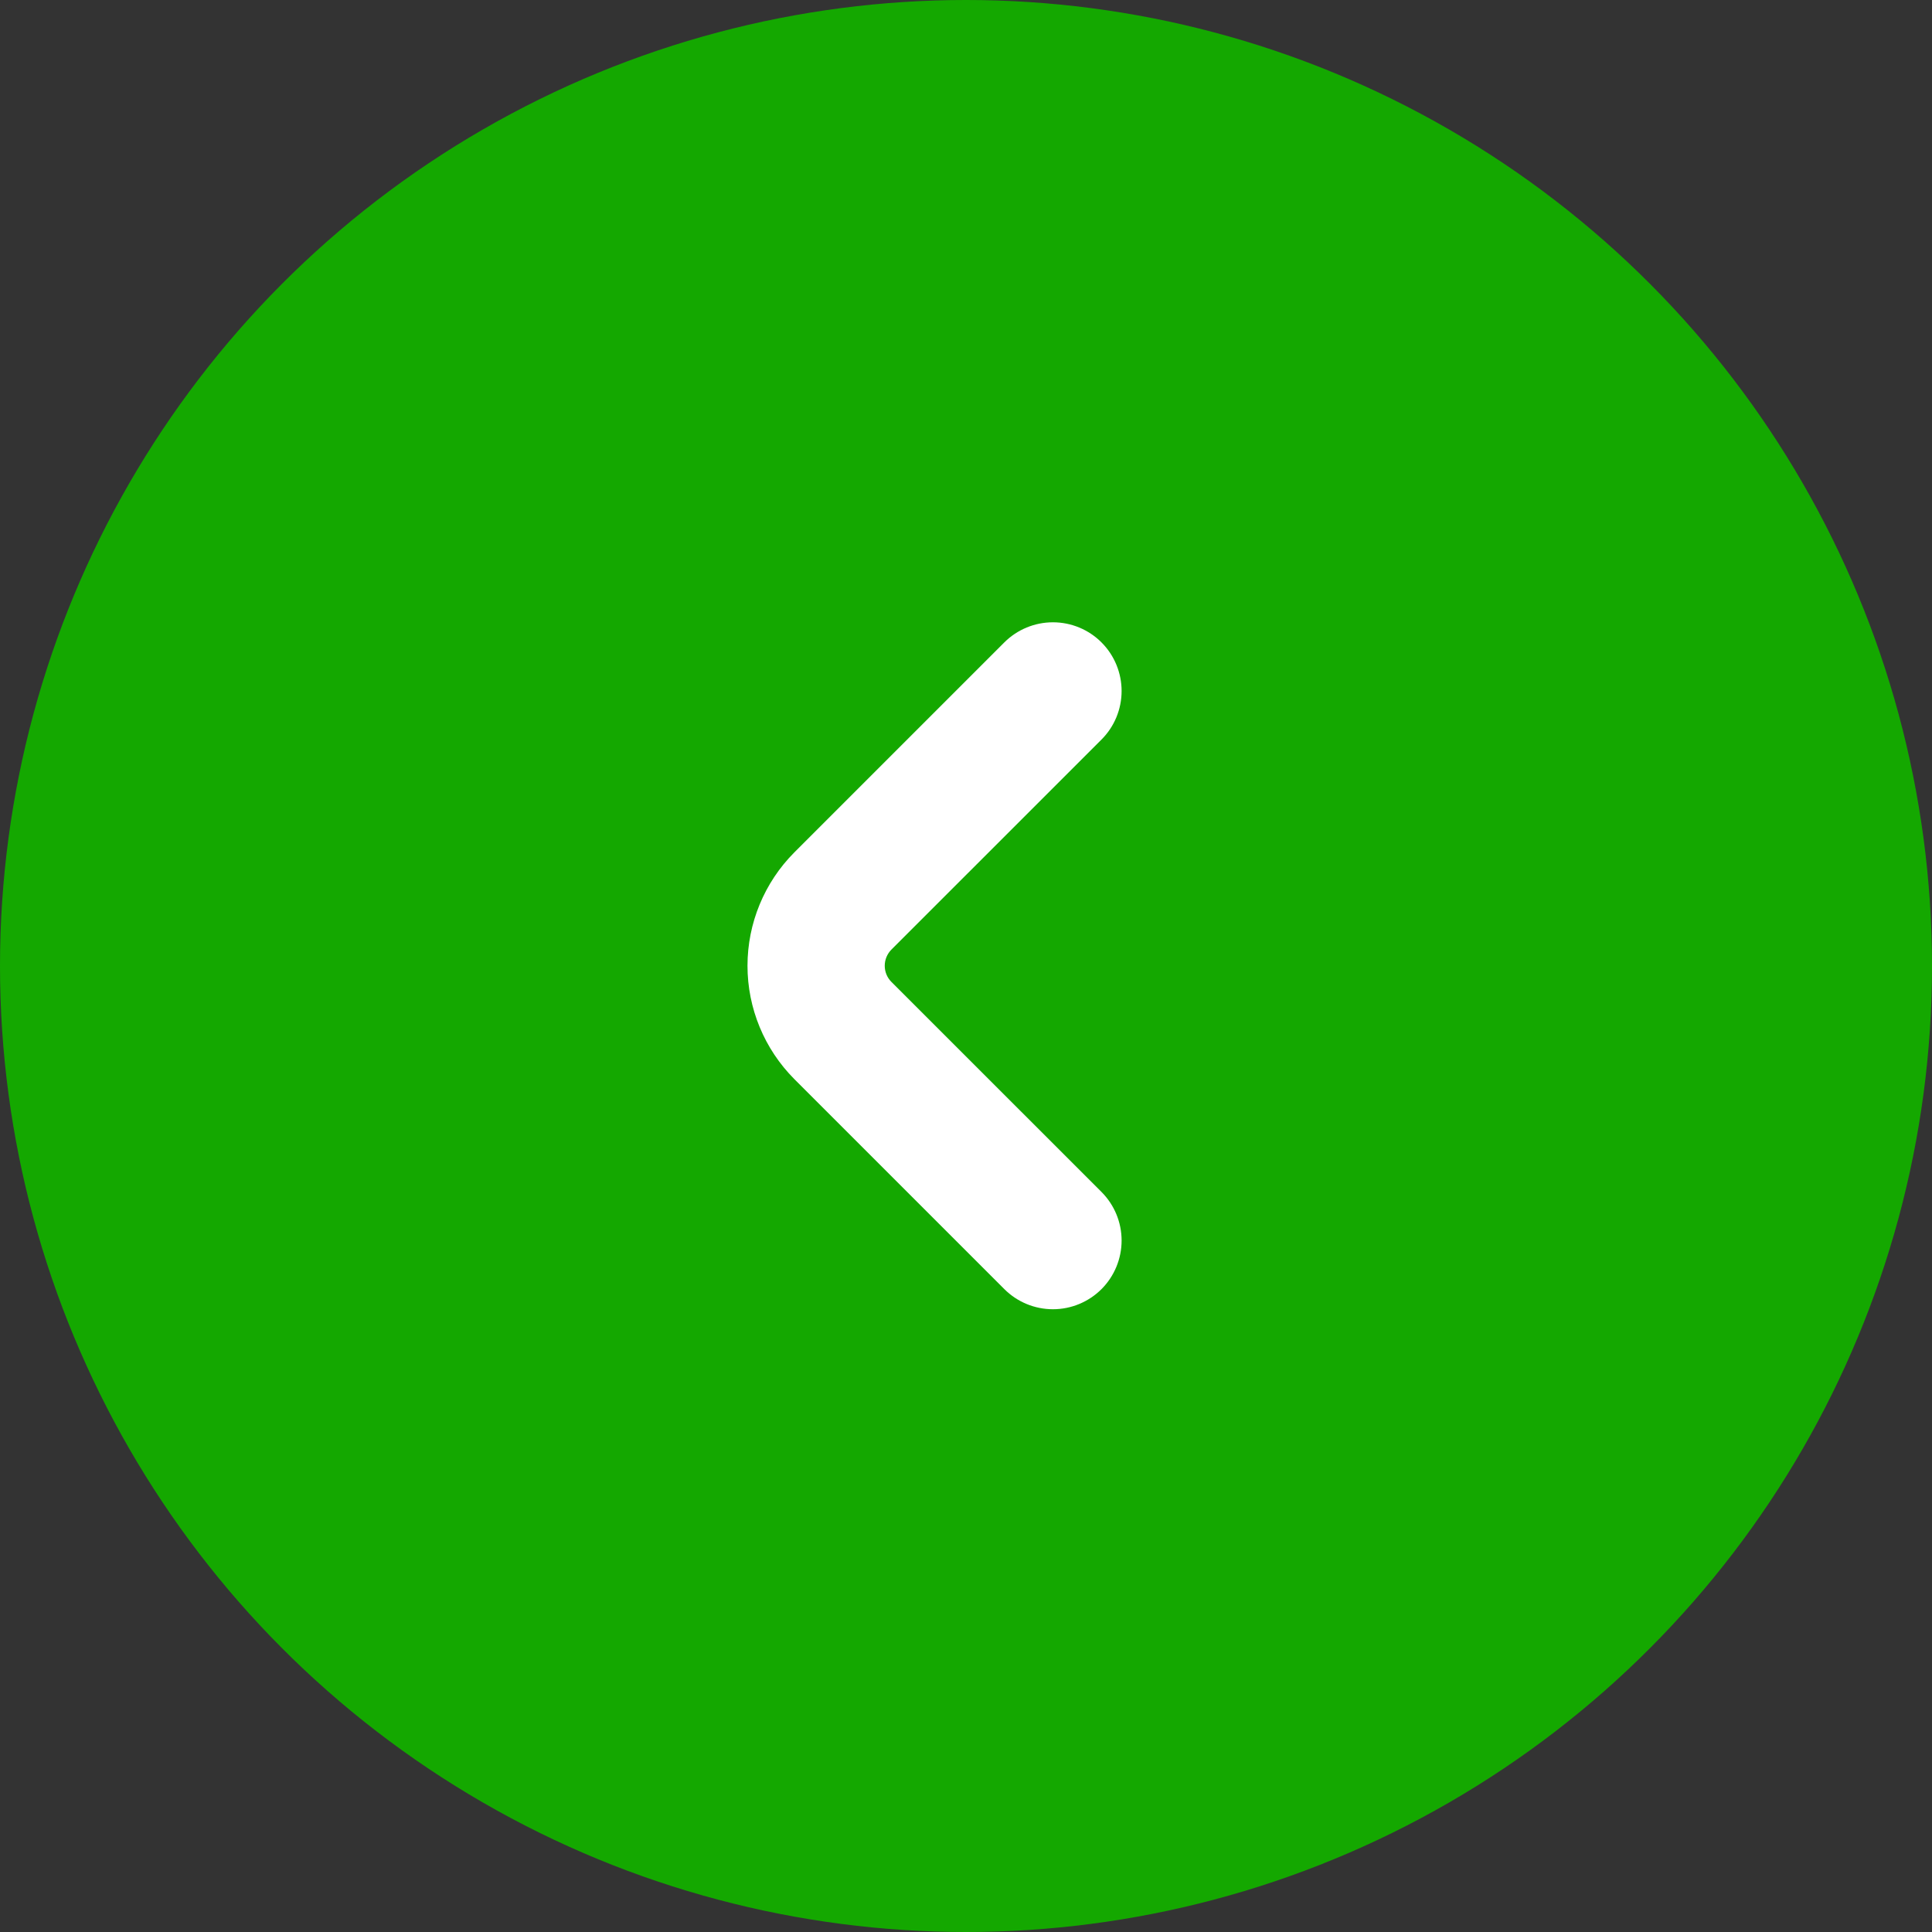
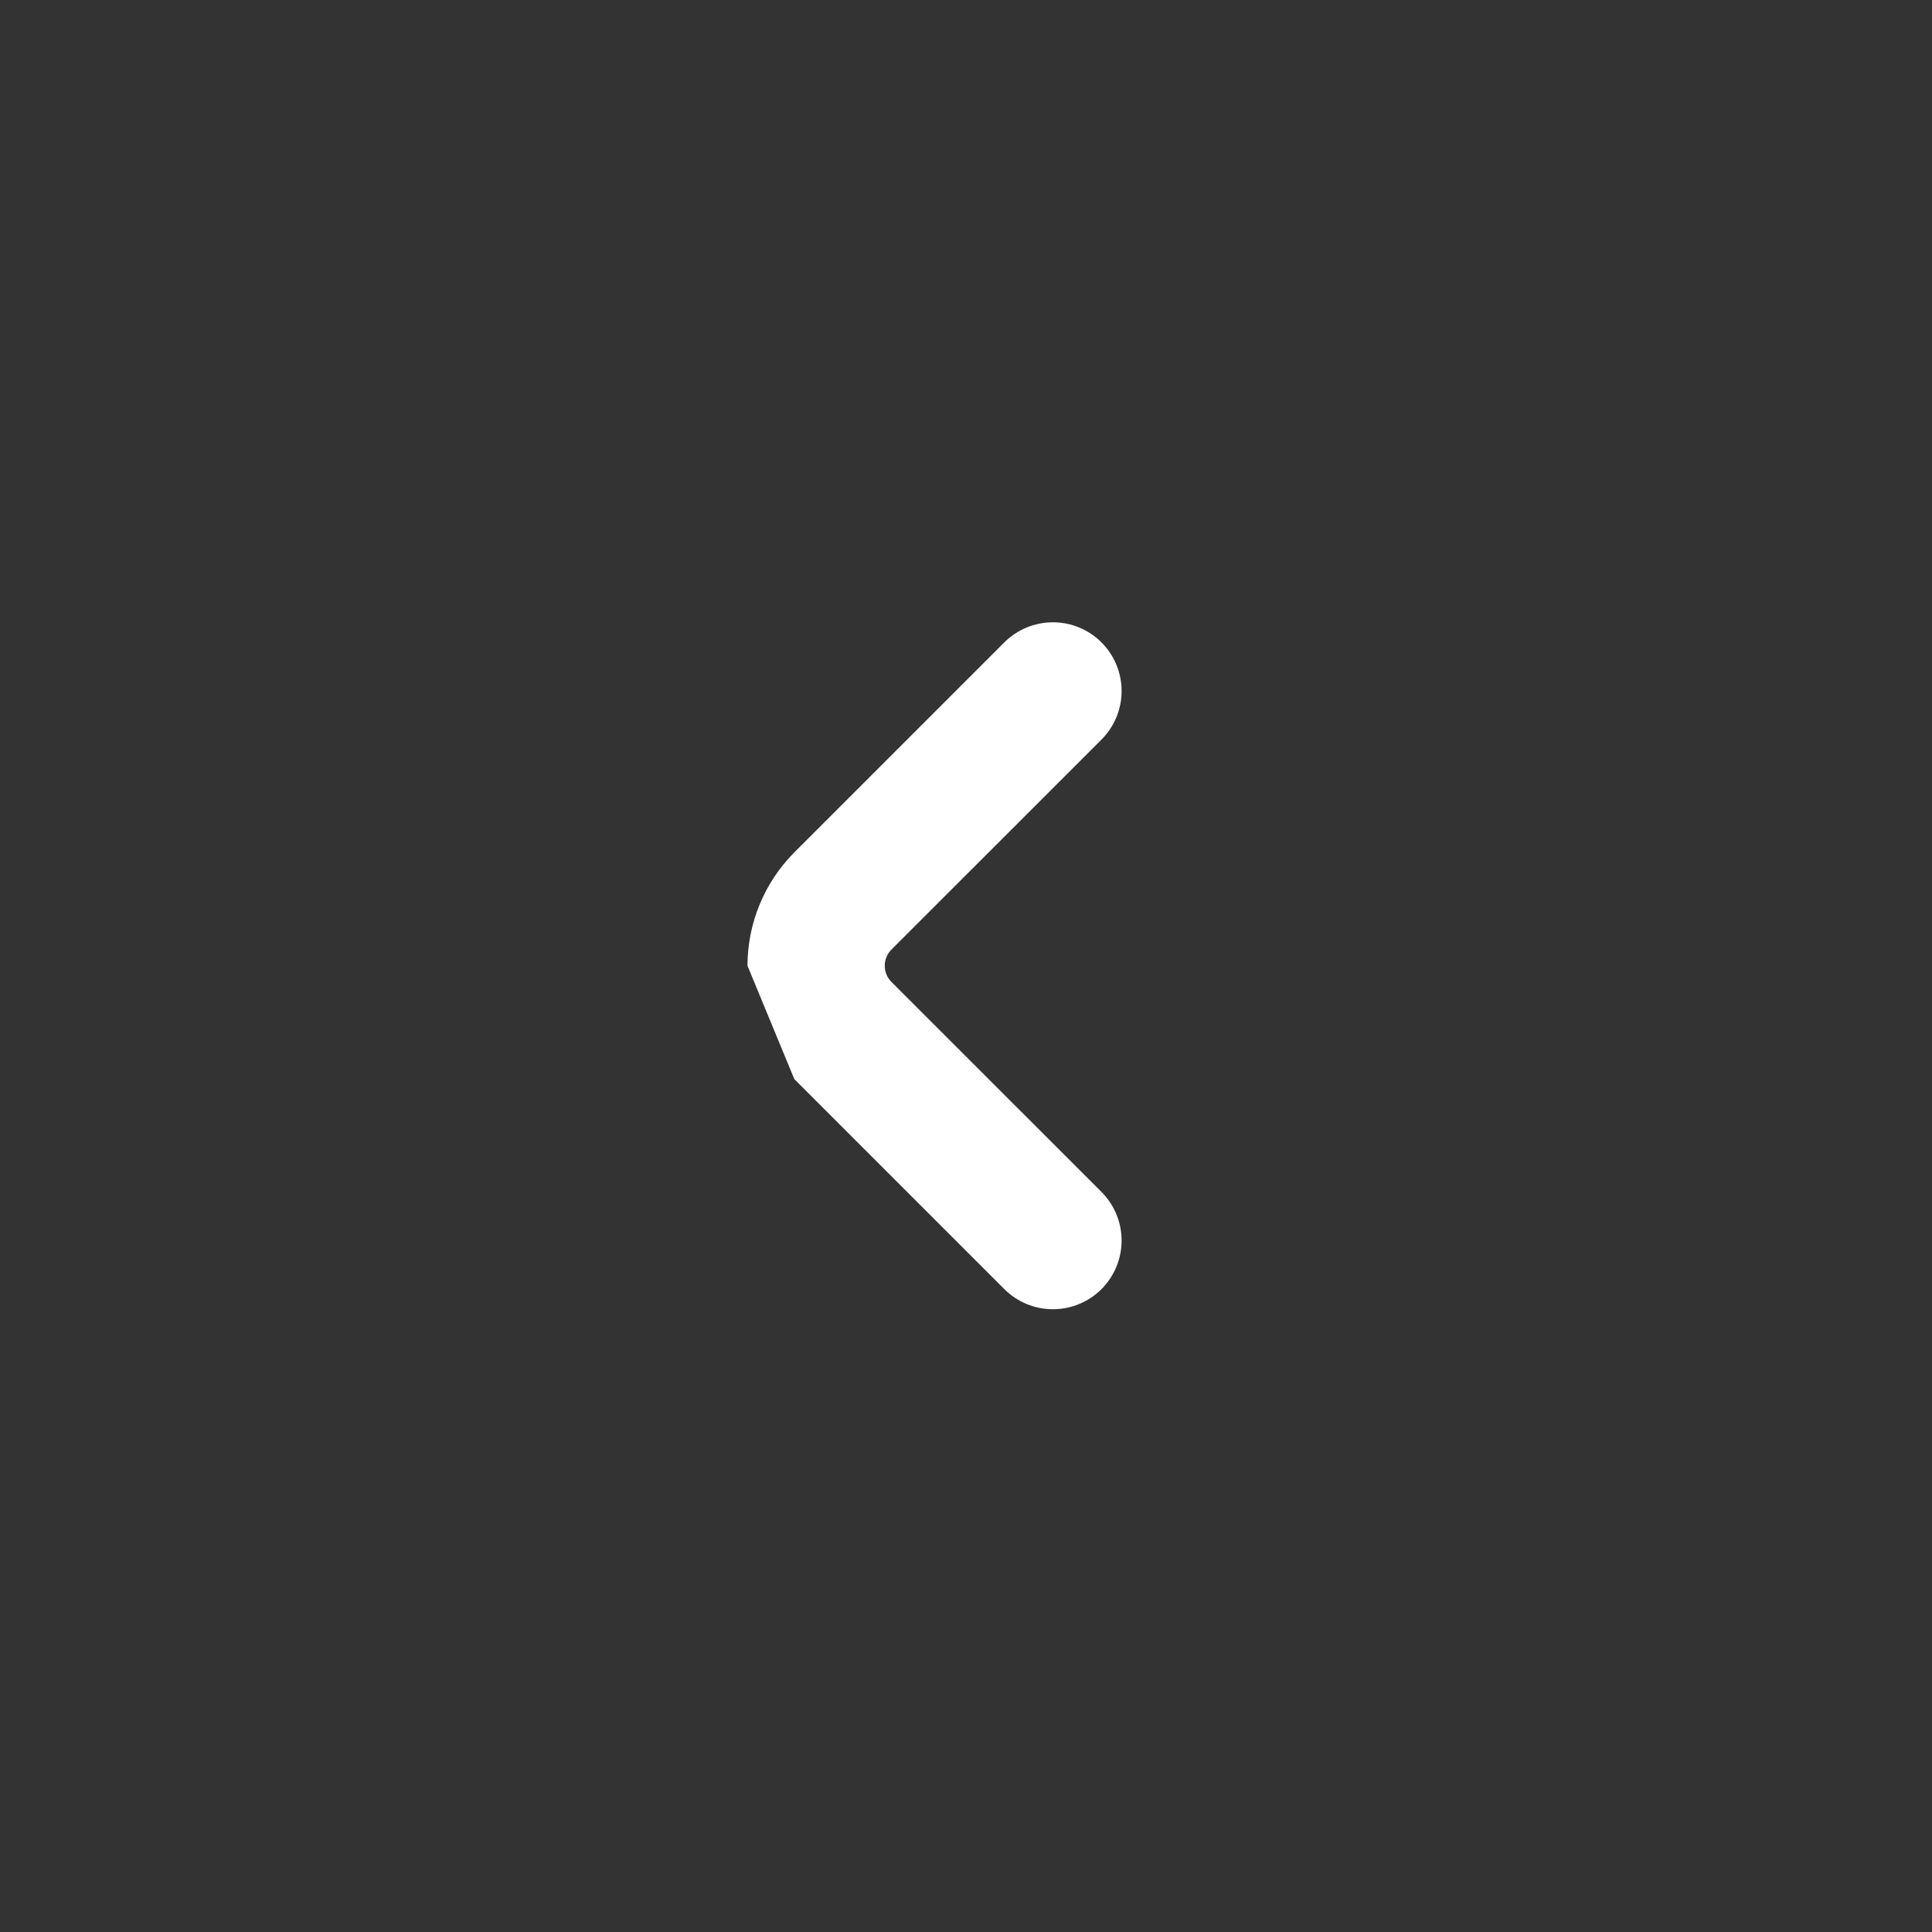
<svg xmlns="http://www.w3.org/2000/svg" width="50" height="50" viewBox="0 0 50 50" fill="none">
  <rect x="0" y="0" width="50" height="50" fill="#333333" stroke="none" />
-   <circle cx="25" cy="25" r="25" transform="rotate(180 25 25)" fill="#14A800" />
-   <path d="M20.557 27.927L25.992 33.362C26.326 33.696 26.778 33.883 27.25 33.883C27.721 33.883 28.174 33.695 28.507 33.362C28.84 33.028 29.027 32.576 29.027 32.105C29.027 31.633 28.84 31.181 28.506 30.847L23.071 25.413C23.016 25.358 22.972 25.293 22.942 25.221C22.912 25.149 22.897 25.072 22.897 24.994C22.897 24.916 22.912 24.839 22.942 24.767C22.972 24.695 23.016 24.629 23.071 24.574L28.506 19.14C28.84 18.807 29.027 18.355 29.027 17.883C29.027 17.412 28.84 16.959 28.507 16.626C28.174 16.292 27.721 16.105 27.25 16.105C26.778 16.105 26.326 16.292 25.992 16.625L20.557 22.06C19.781 22.839 19.345 23.894 19.345 24.994C19.345 26.093 19.781 27.148 20.557 27.927Z" fill="white" />
+   <path d="M20.557 27.927L25.992 33.362C26.326 33.696 26.778 33.883 27.25 33.883C27.721 33.883 28.174 33.695 28.507 33.362C28.84 33.028 29.027 32.576 29.027 32.105C29.027 31.633 28.84 31.181 28.506 30.847L23.071 25.413C23.016 25.358 22.972 25.293 22.942 25.221C22.912 25.149 22.897 25.072 22.897 24.994C22.897 24.916 22.912 24.839 22.942 24.767C22.972 24.695 23.016 24.629 23.071 24.574L28.506 19.14C28.84 18.807 29.027 18.355 29.027 17.883C29.027 17.412 28.84 16.959 28.507 16.626C28.174 16.292 27.721 16.105 27.25 16.105C26.778 16.105 26.326 16.292 25.992 16.625L20.557 22.06C19.781 22.839 19.345 23.894 19.345 24.994Z" fill="white" />
</svg>